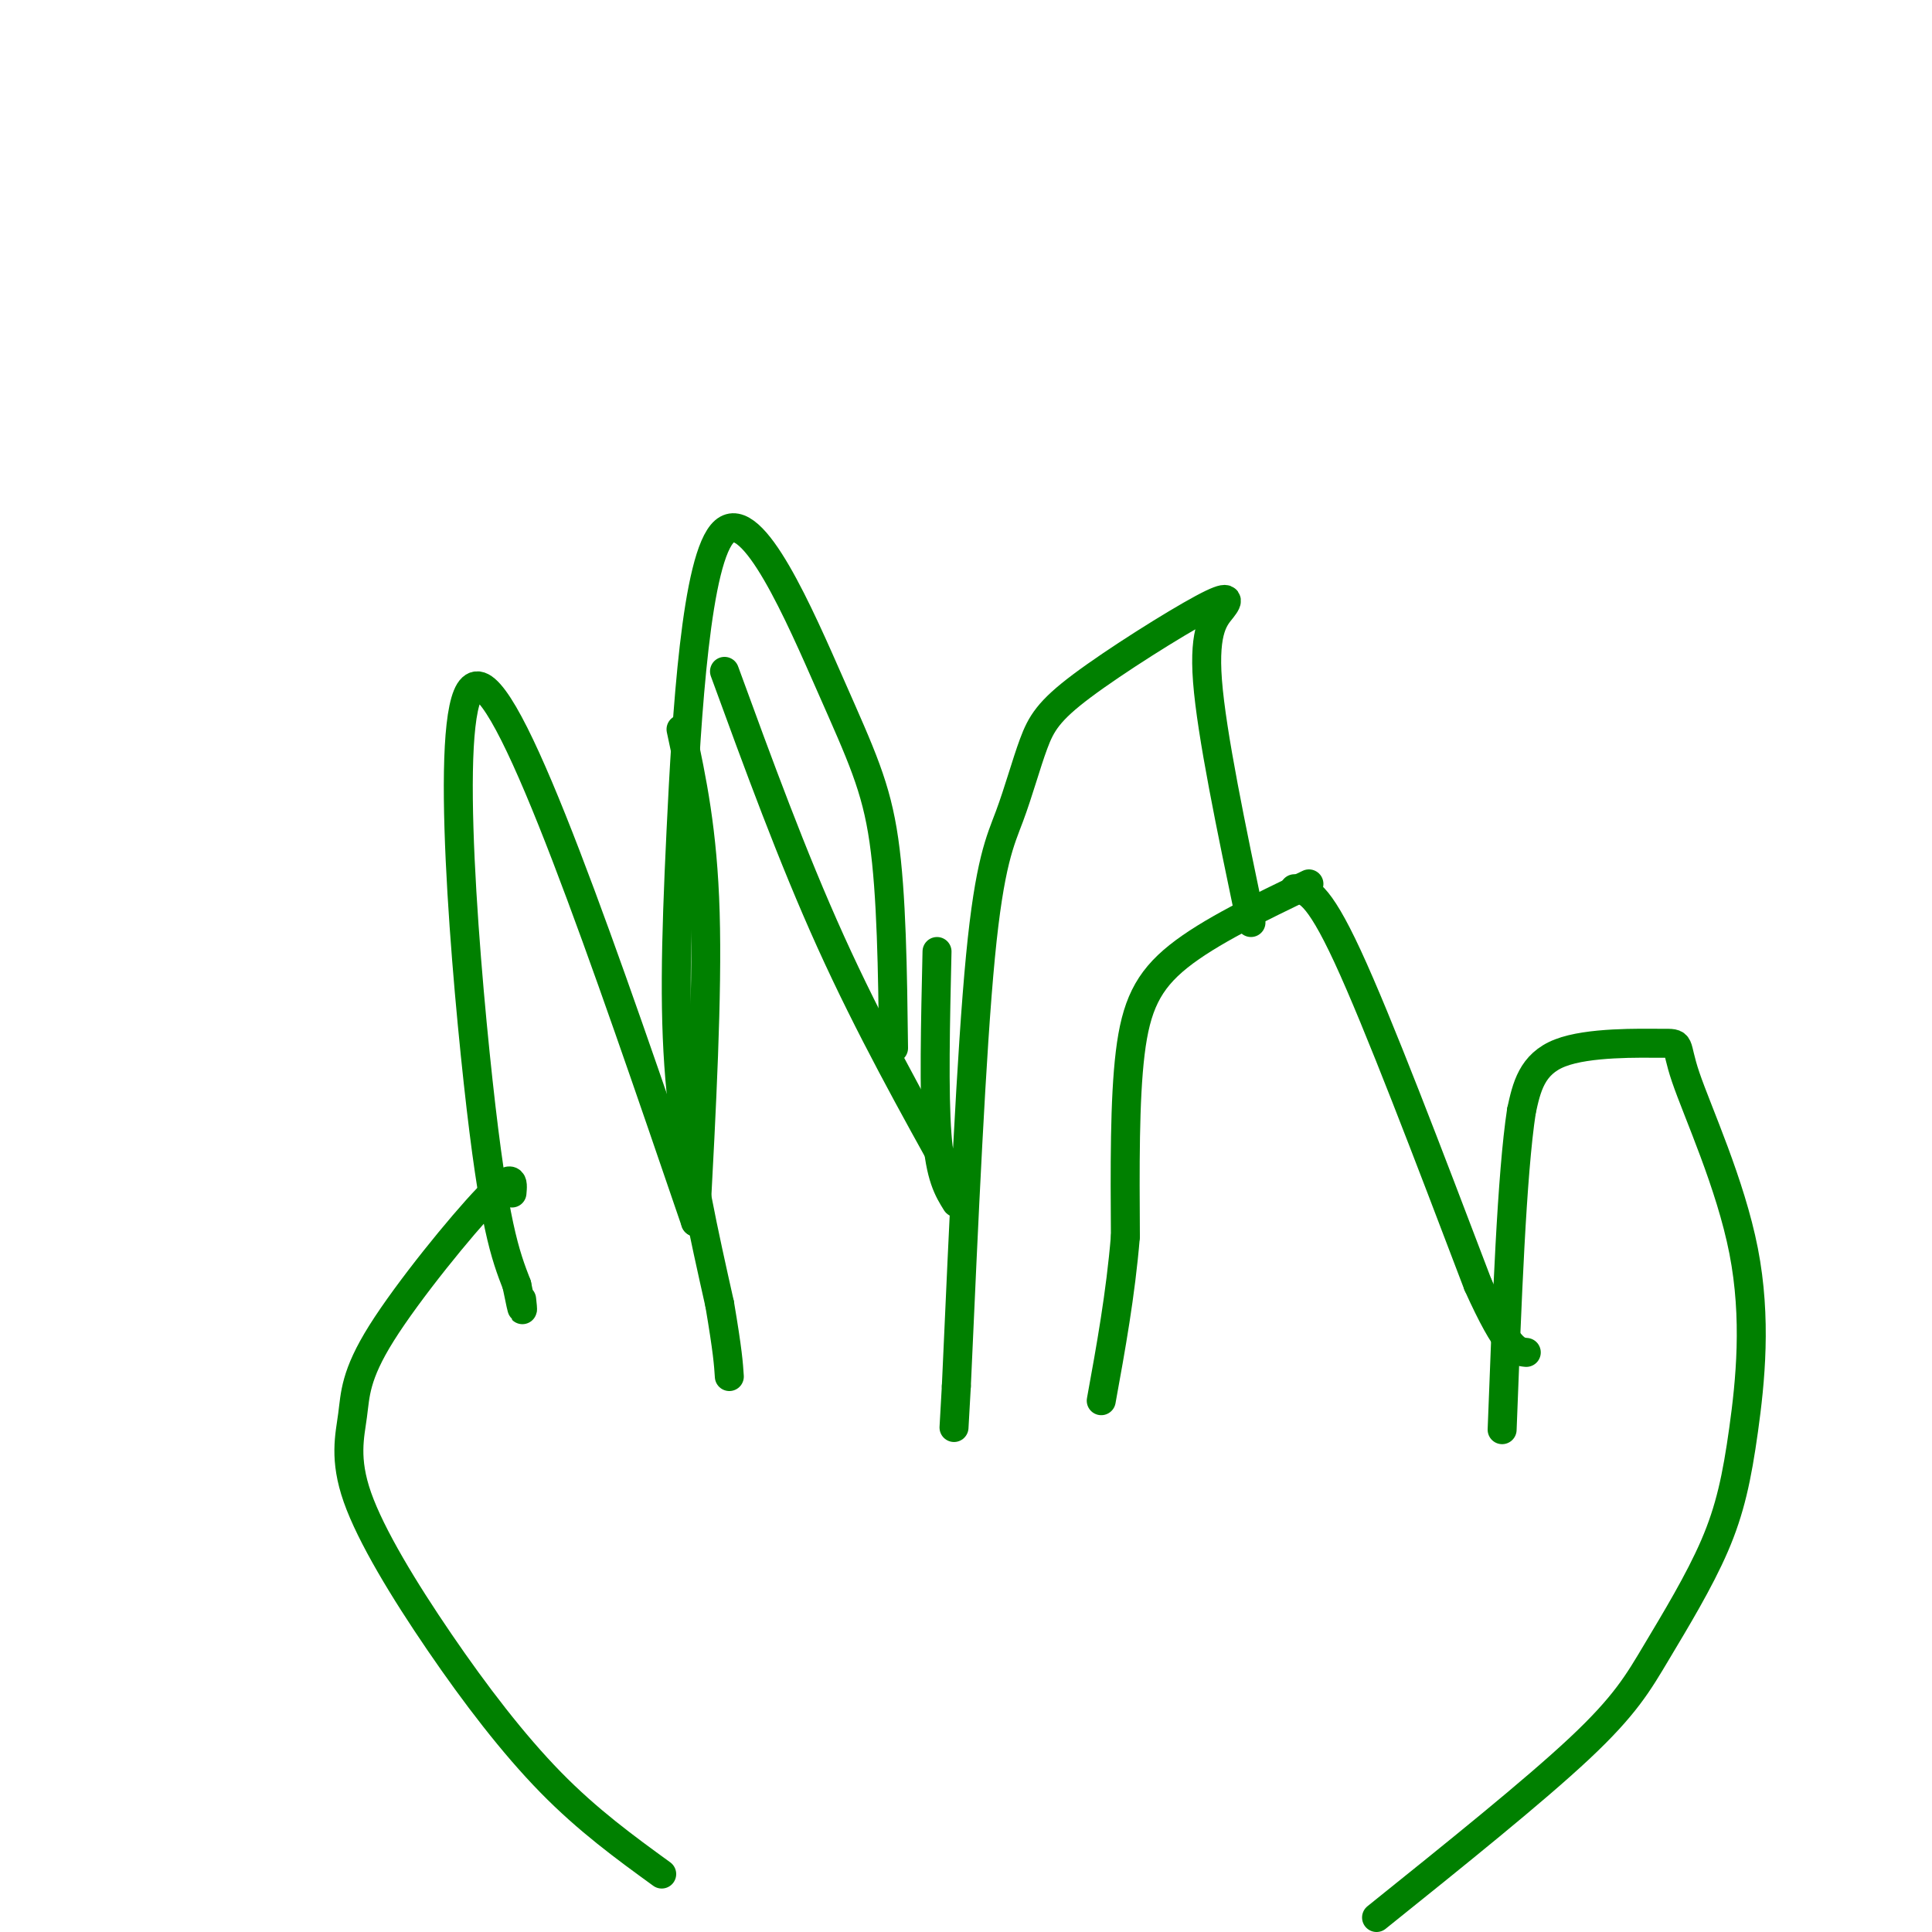
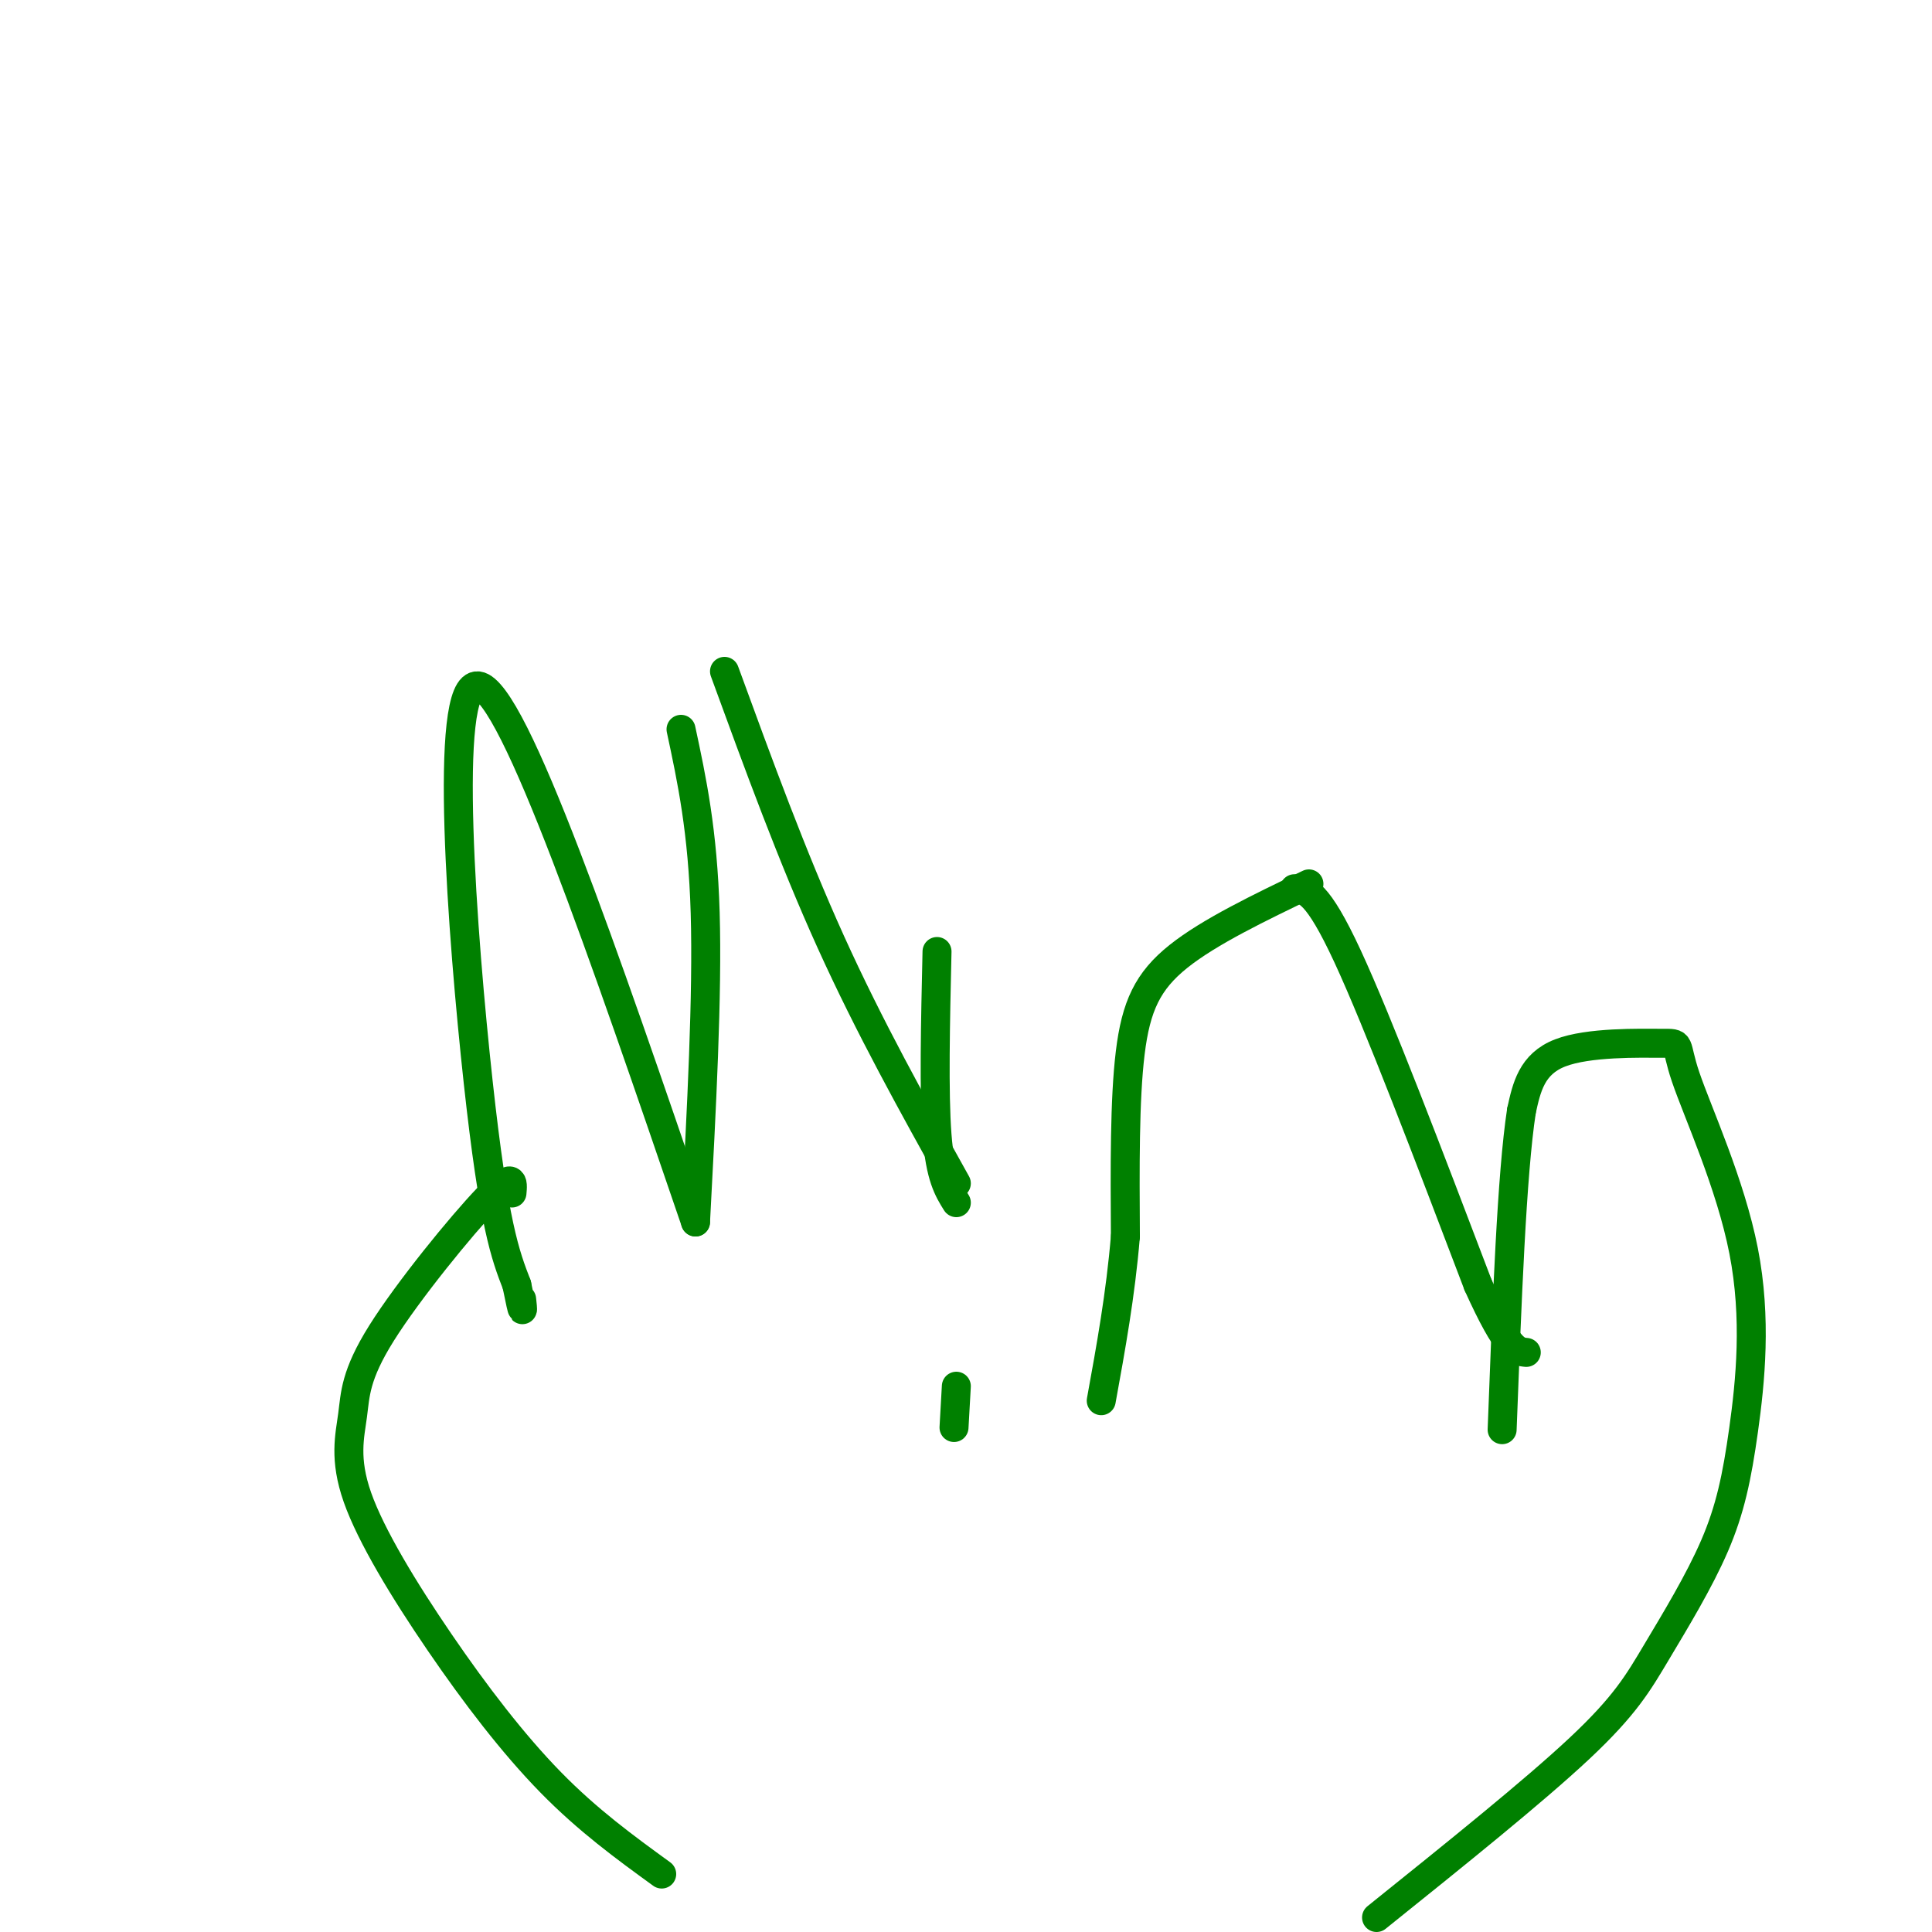
<svg xmlns="http://www.w3.org/2000/svg" viewBox="0 0 400 400" version="1.1">
  <g fill="none" stroke="#008000" stroke-width="6" stroke-linecap="round" stroke-linejoin="round">
    <path d="M285,397c16.262,-13.061 32.523,-26.122 42,-35c9.477,-8.878 12.168,-13.574 16,-20c3.832,-6.426 8.804,-14.583 12,-22c3.196,-7.417 4.617,-14.094 6,-24c1.383,-9.906 2.730,-23.041 0,-37c-2.730,-13.959 -9.536,-28.742 -12,-36c-2.464,-7.258 -0.587,-6.993 -5,-7c-4.413,-0.007 -15.118,-0.288 -21,2c-5.882,2.288 -6.941,7.144 -8,12" />
    <path d="M315,230c-2.000,13.000 -3.000,39.500 -4,66" />
    <path d="M271,183c-10.311,4.956 -20.622,9.911 -27,15c-6.378,5.089 -8.822,10.311 -10,20c-1.178,9.689 -1.089,23.844 -1,38" />
    <path d="M233,256c-1.000,12.000 -3.000,23.000 -5,34" />
    <path d="M268,184c2.333,0.167 4.667,0.333 11,14c6.333,13.667 16.667,40.833 27,68" />
    <path d="M306,266c6.167,13.667 8.083,13.833 10,14" />
-     <path d="M259,191c-4.081,-19.545 -8.163,-39.089 -9,-50c-0.837,-10.911 1.569,-13.187 3,-15c1.431,-1.813 1.885,-3.163 -4,0c-5.885,3.163 -18.110,10.839 -25,16c-6.890,5.161 -8.445,7.806 -10,12c-1.555,4.194 -3.111,9.937 -5,15c-1.889,5.063 -4.111,9.447 -6,29c-1.889,19.553 -3.444,54.277 -5,89" />
    <path d="M198,287c-0.833,14.833 -0.417,7.417 0,0" />
-     <path d="M185,217c-0.197,-15.928 -0.395,-31.856 -2,-43c-1.605,-11.144 -4.618,-17.506 -11,-32c-6.382,-14.494 -16.133,-37.122 -22,-32c-5.867,5.122 -7.849,37.994 -9,62c-1.151,24.006 -1.472,39.144 0,54c1.472,14.856 4.736,29.428 8,44" />
-     <path d="M149,270c1.667,9.833 1.833,12.417 2,15" />
    <path d="M194,197c-0.333,14.667 -0.667,29.333 0,38c0.667,8.667 2.333,11.333 4,14" />
    <path d="M198,245c-9.000,-16.167 -18.000,-32.333 -26,-50c-8.000,-17.667 -15.000,-36.833 -22,-56" />
    <path d="M141,151c2.250,10.500 4.500,21.000 5,38c0.500,17.000 -0.750,40.500 -2,64" />
    <path d="M144,253c-18.822,-55.044 -37.644,-110.089 -45,-111c-7.356,-0.911 -3.244,52.311 0,82c3.244,29.689 5.622,35.844 8,42" />
    <path d="M107,266c1.500,7.500 1.250,5.250 1,3" />
    <path d="M106,247c0.214,-2.320 0.429,-4.640 -5,1c-5.429,5.640 -16.501,19.239 -22,28c-5.499,8.761 -5.424,12.685 -6,17c-0.576,4.315 -1.804,9.023 1,17c2.804,7.977 9.640,19.225 17,30c7.360,10.775 15.246,21.079 23,29c7.754,7.921 15.377,13.461 23,19" />
  </g>
</svg>